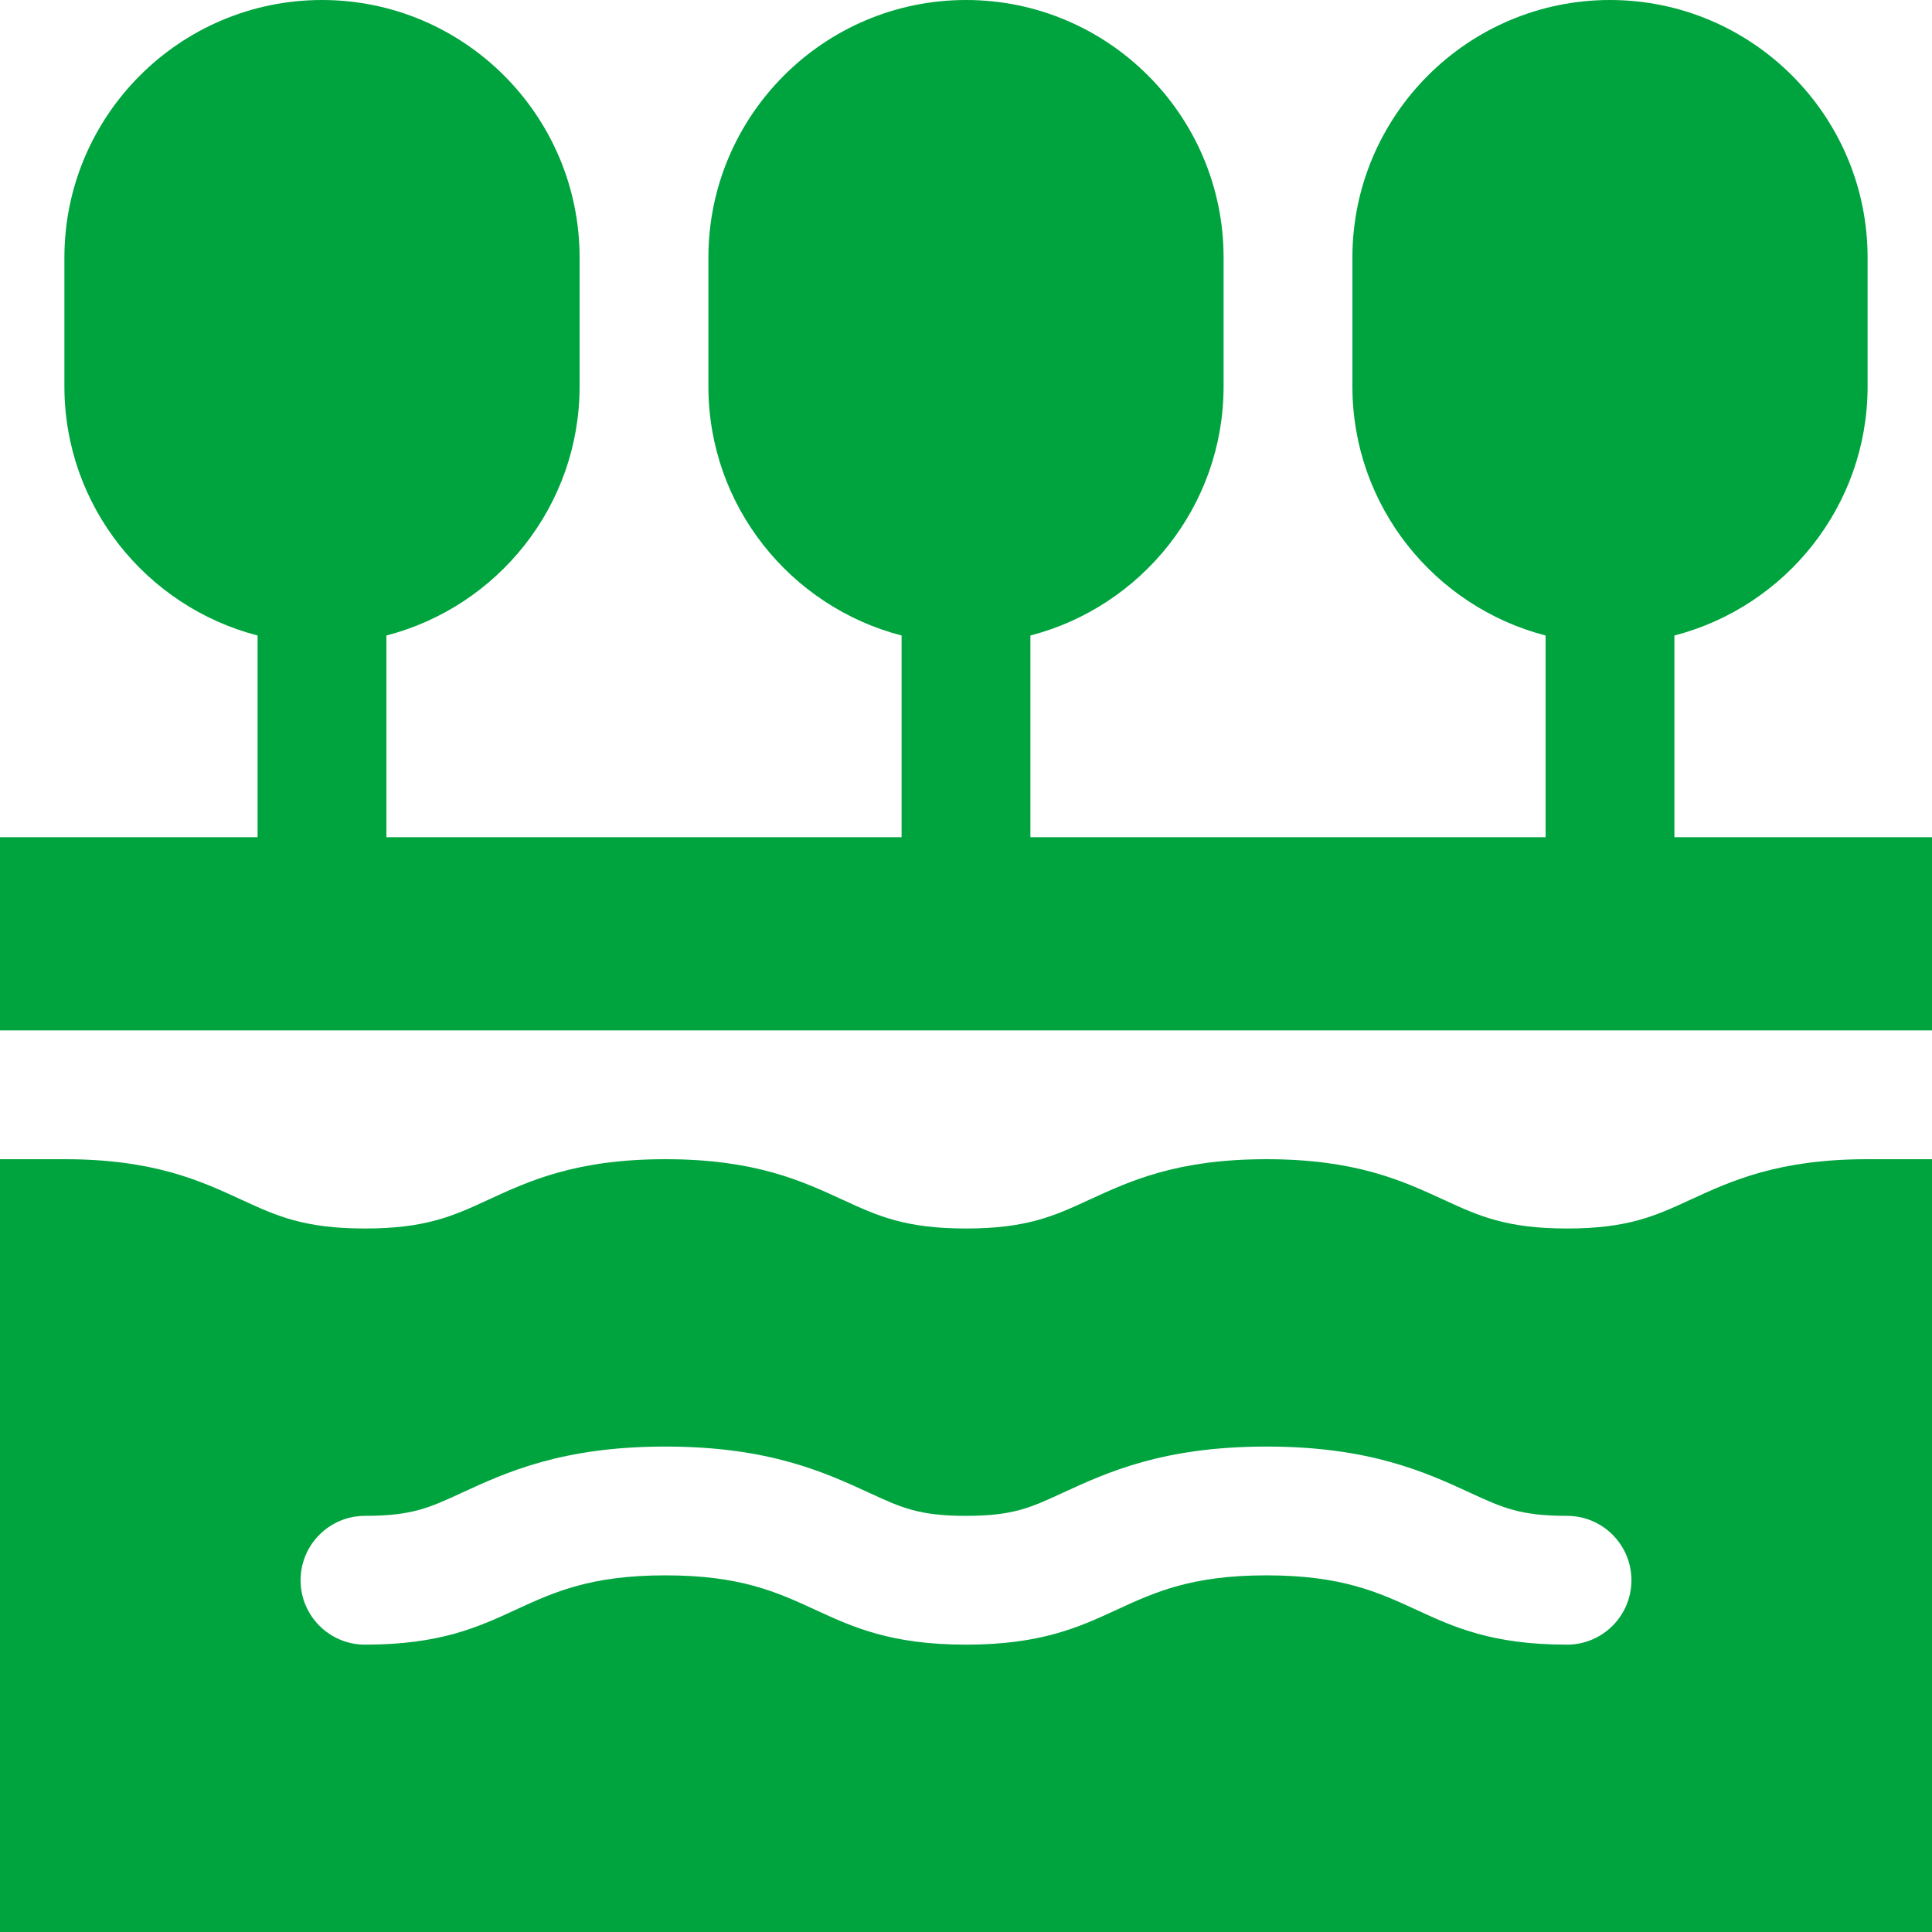
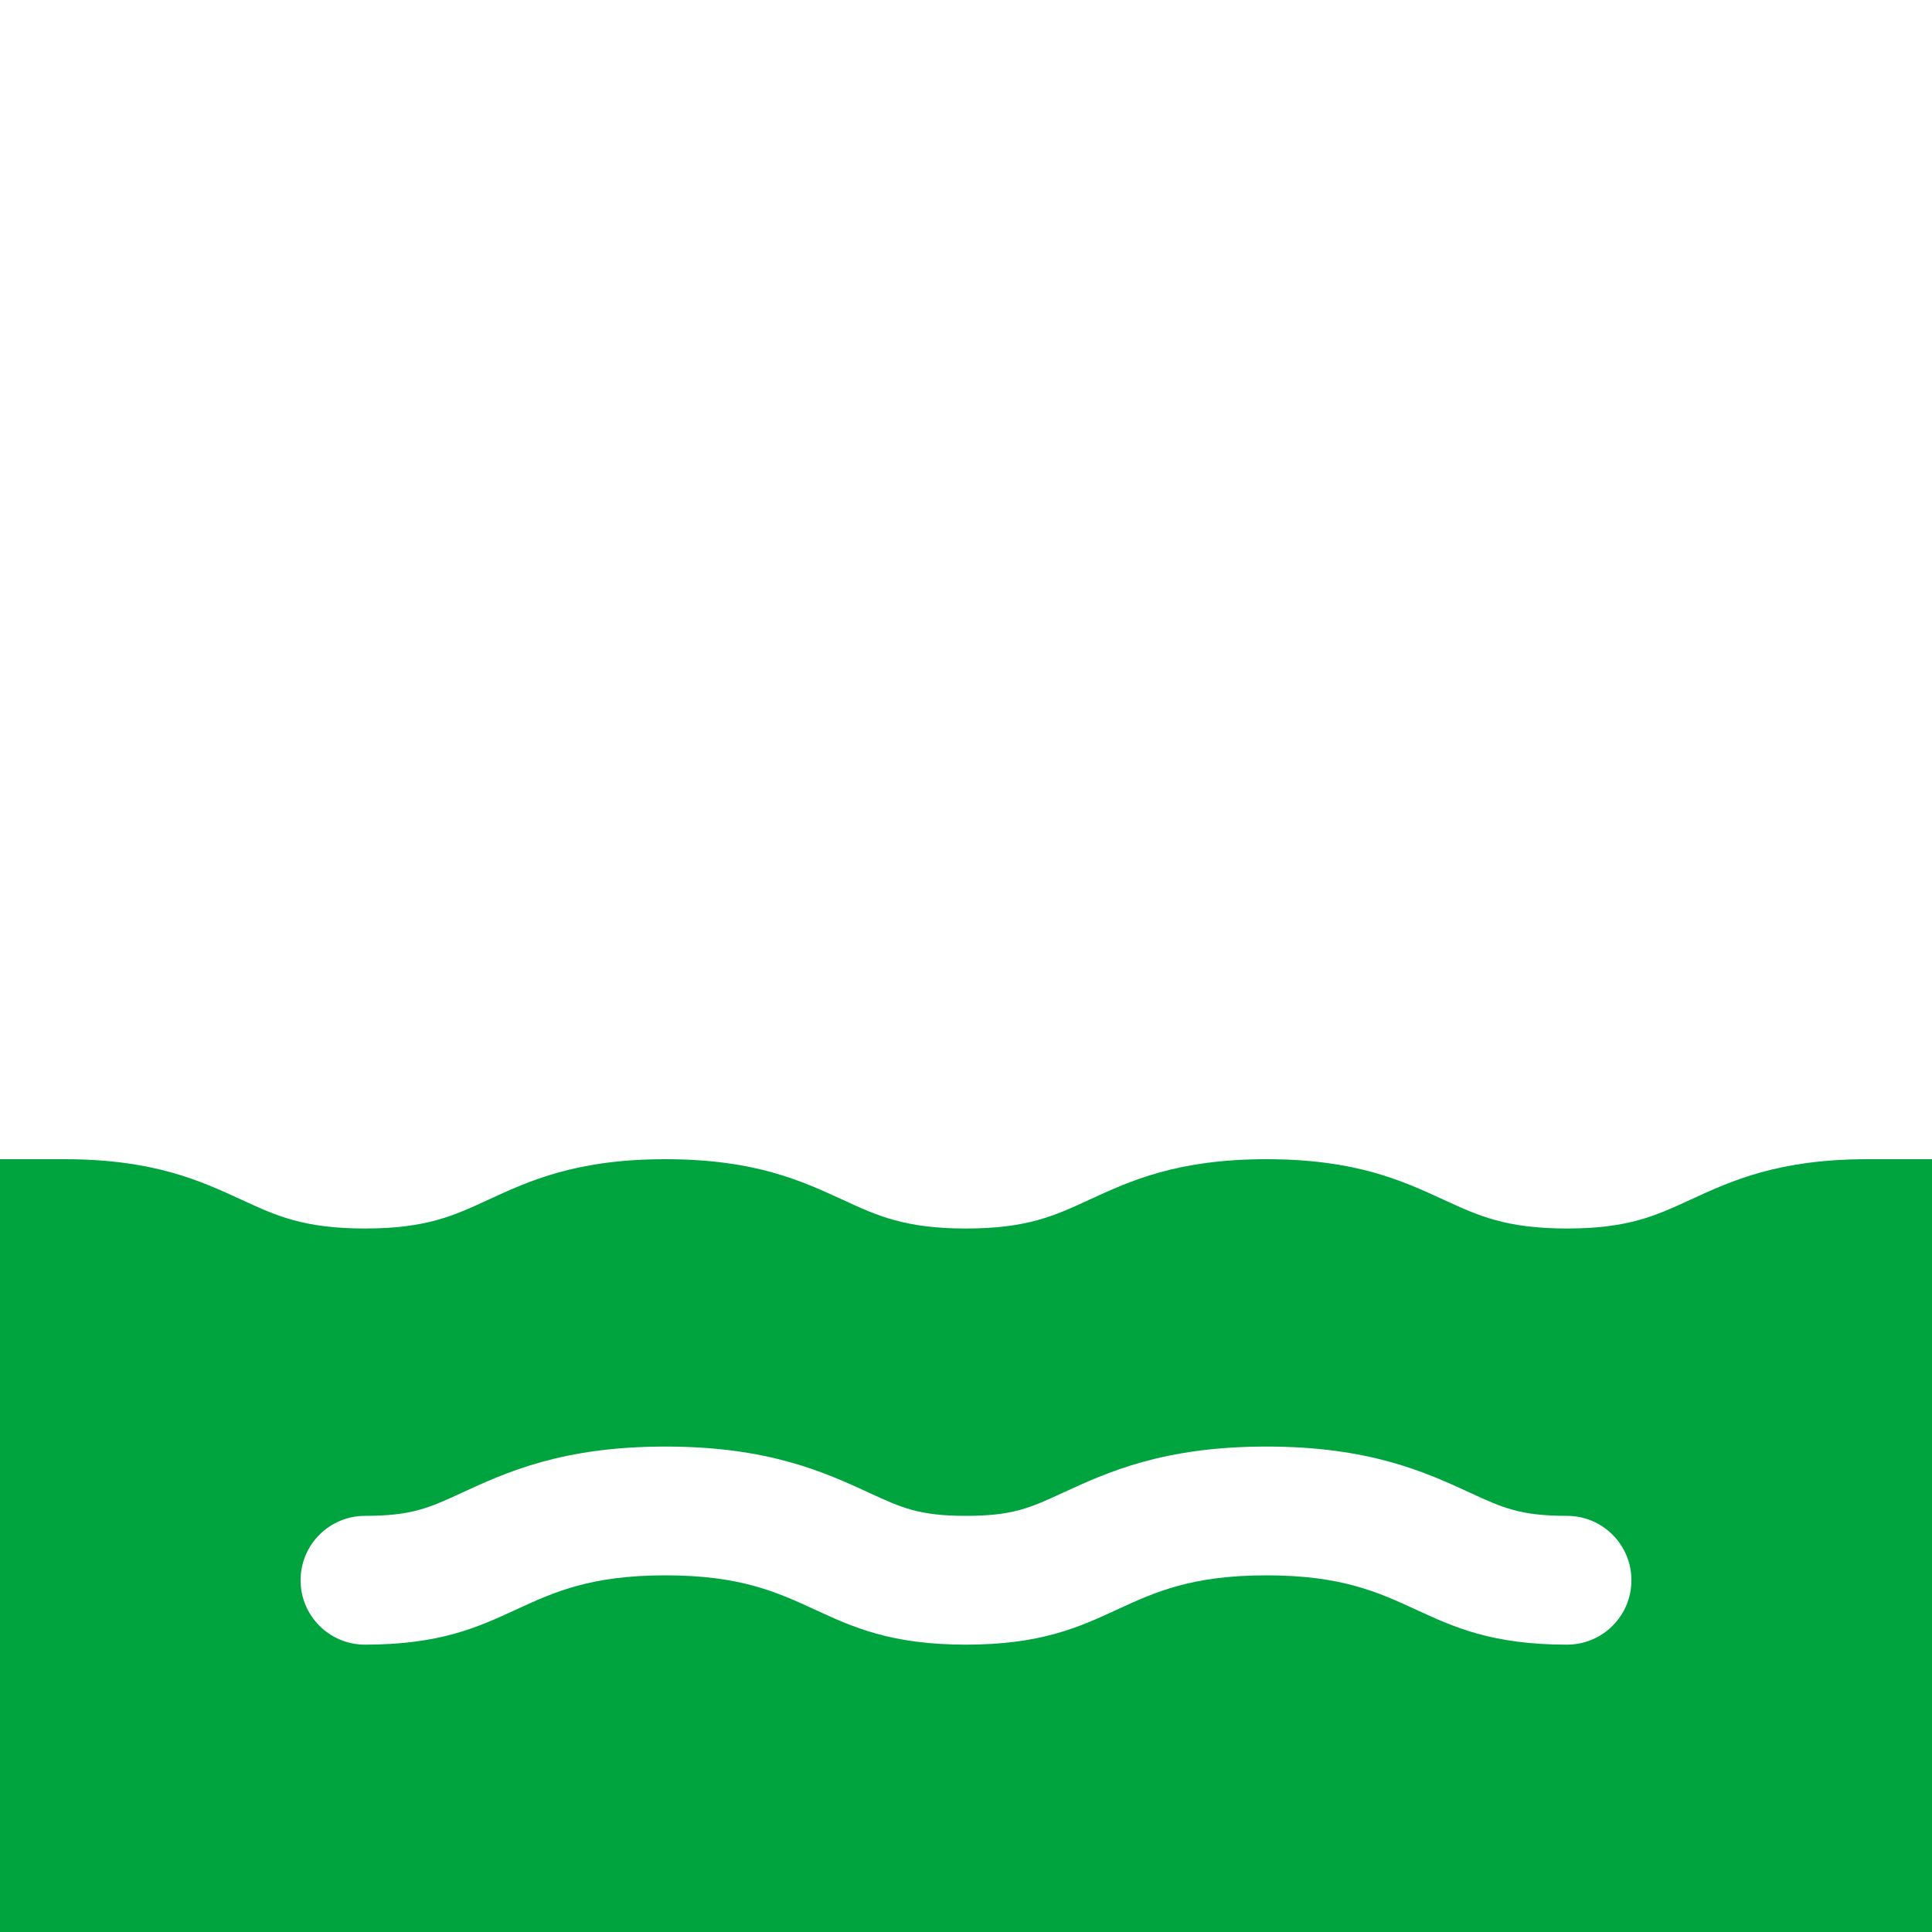
<svg xmlns="http://www.w3.org/2000/svg" version="1.1" id="Layer_1" x="0px" y="0px" width="512px" height="512px" viewBox="0 0 512 512" enable-background="new 0 0 512 512" xml:space="preserve">
  <g>
-     <path fill="#00A43E" d="M443.734,221.866v-53.449c29.4-7.609,51.199-34.275,51.199-66.017V68.267   C494.934,30.625,464.309,0,426.668,0c-37.644,0-68.267,30.625-68.267,68.267V102.4c0,31.742,21.807,58.408,51.2,66.017v53.449   H273.066v-53.449c29.4-7.609,51.199-34.275,51.199-66.017V68.267C324.266,30.625,293.641,0,256,0s-68.266,30.625-68.266,68.267   V102.4c0,31.742,21.807,58.408,51.199,66.017v53.449H102.399v-53.449c29.4-7.609,51.2-34.275,51.2-66.017V68.267   C153.6,30.625,122.974,0,85.333,0C47.691,0,17.066,30.625,17.066,68.267V102.4c0,31.742,21.807,58.408,51.199,66.017v53.449H0v51.2   h512v-51.2H443.734z" />
    <path fill="#00A43E" d="M447.943,317.95c-9.217,4.258-16.51,7.616-32.668,7.616c-16.149,0-23.433-3.358-32.659-7.608   c-10.932-5.041-23.316-10.758-46.991-10.758c-23.658,0-36.041,5.717-46.967,10.75c-9.217,4.258-16.5,7.616-32.658,7.616   c-16.166,0-23.449-3.358-32.676-7.616c-10.932-5.033-23.316-10.75-46.982-10.75c-23.641,0-36.026,5.708-46.95,10.75   c-9.217,4.258-16.5,7.616-32.666,7.616c-16.184,0-23.478-3.358-32.702-7.616c-10.934-5.042-23.309-10.75-46.957-10.75H0V512h512   V307.2h-17.066C471.268,307.2,458.877,312.917,447.943,317.95z M415.275,435.85c-19.892,0-30.009-4.666-39.792-9.175   c-10.266-4.732-19.941-9.191-39.858-9.191c-19.893,0-29.559,4.449-39.791,9.166c-9.801,4.525-19.918,9.2-39.834,9.2   c-19.926,0-30.041-4.675-39.834-9.191c-10.258-4.726-19.924-9.175-39.824-9.175c-19.908,0-29.566,4.459-39.8,9.175   c-9.775,4.517-19.893,9.191-39.816,9.191c-9.426,0-17.069-7.642-17.069-17.065c0-9.426,7.644-17.068,17.069-17.068   c12.424,0,17.074-2.149,25.516-6.049c11.893-5.484,26.7-12.316,54.101-12.316c27.383,0,42.184,6.816,54.084,12.299   c8.49,3.917,13.148,6.066,25.574,6.066c12.416,0,17.066-2.149,25.508-6.049c11.941-5.5,26.742-12.316,54.117-12.316   c27.417,0,42.226,6.832,54.134,12.324c8.459,3.892,13.118,6.041,25.517,6.041c9.426,0,17.068,7.643,17.068,17.068   C432.344,428.208,424.701,435.85,415.275,435.85z" />
  </g>
</svg>